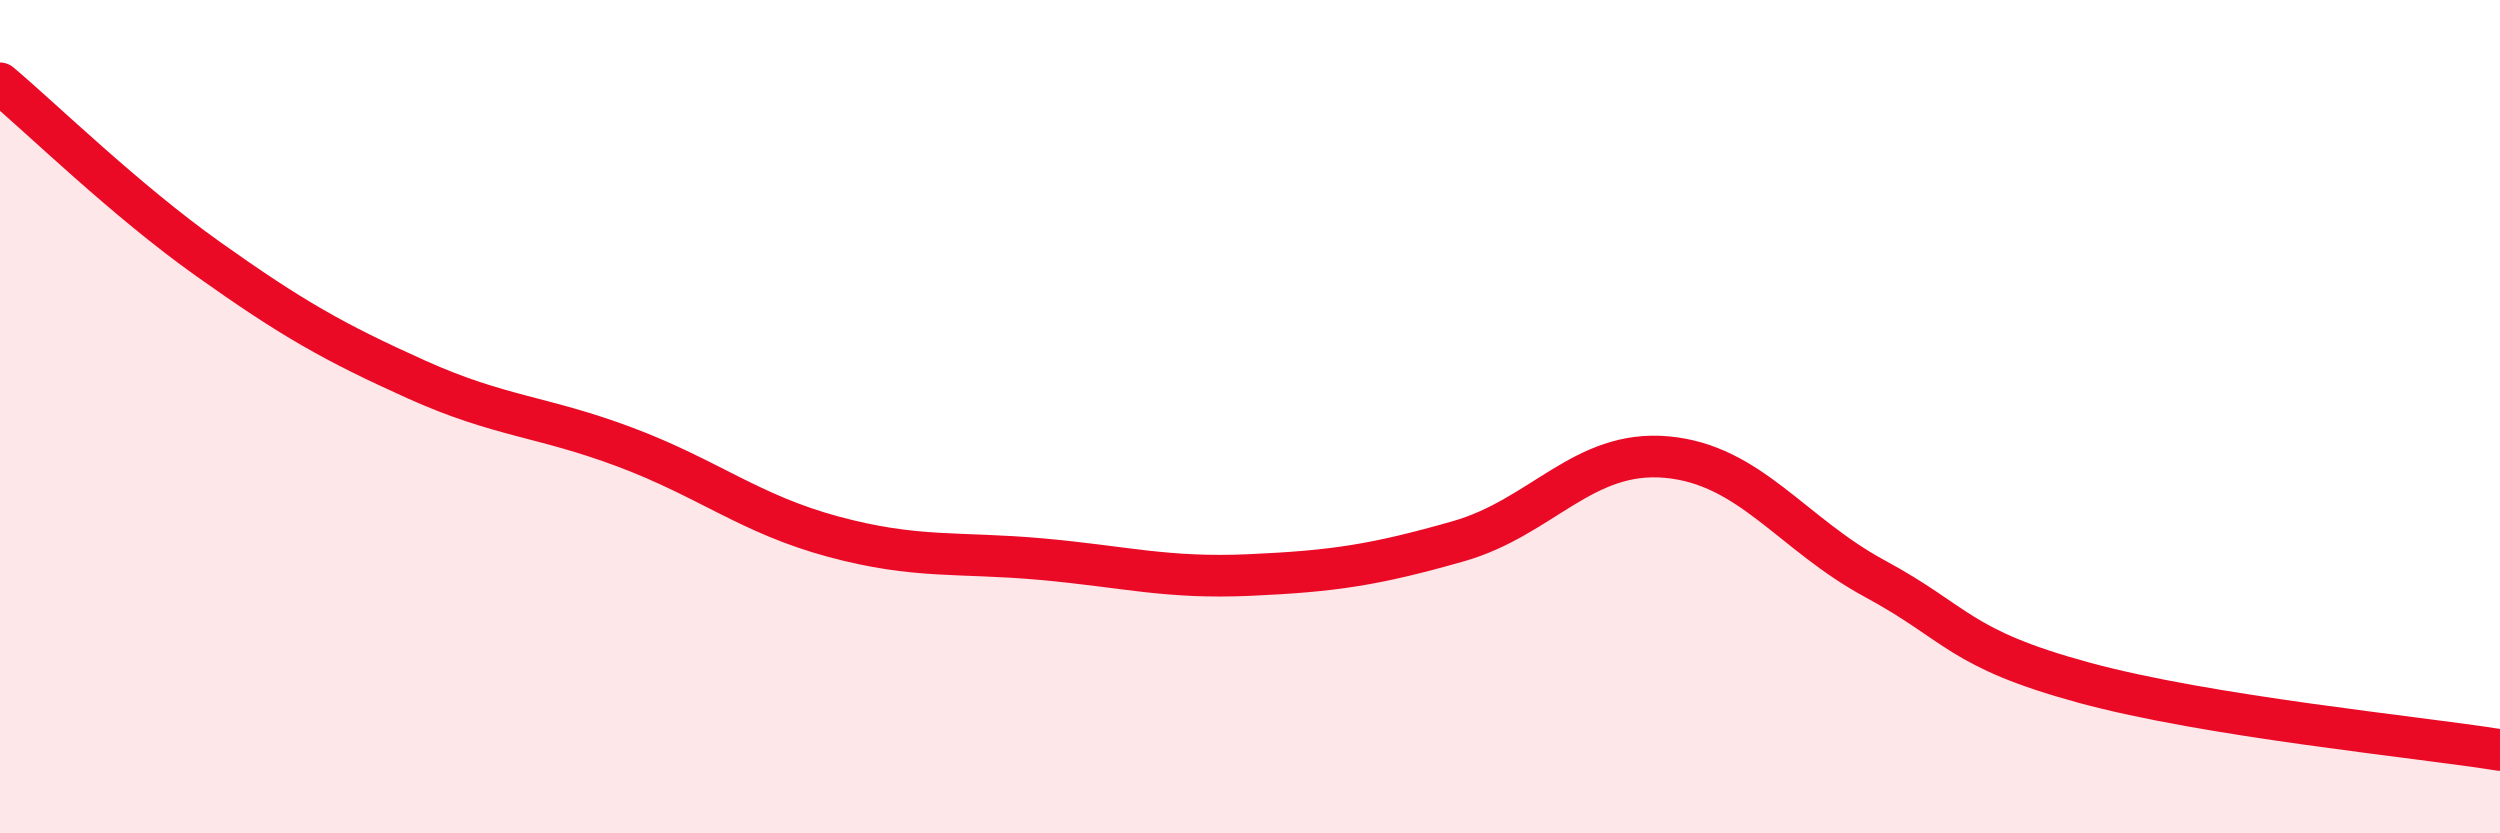
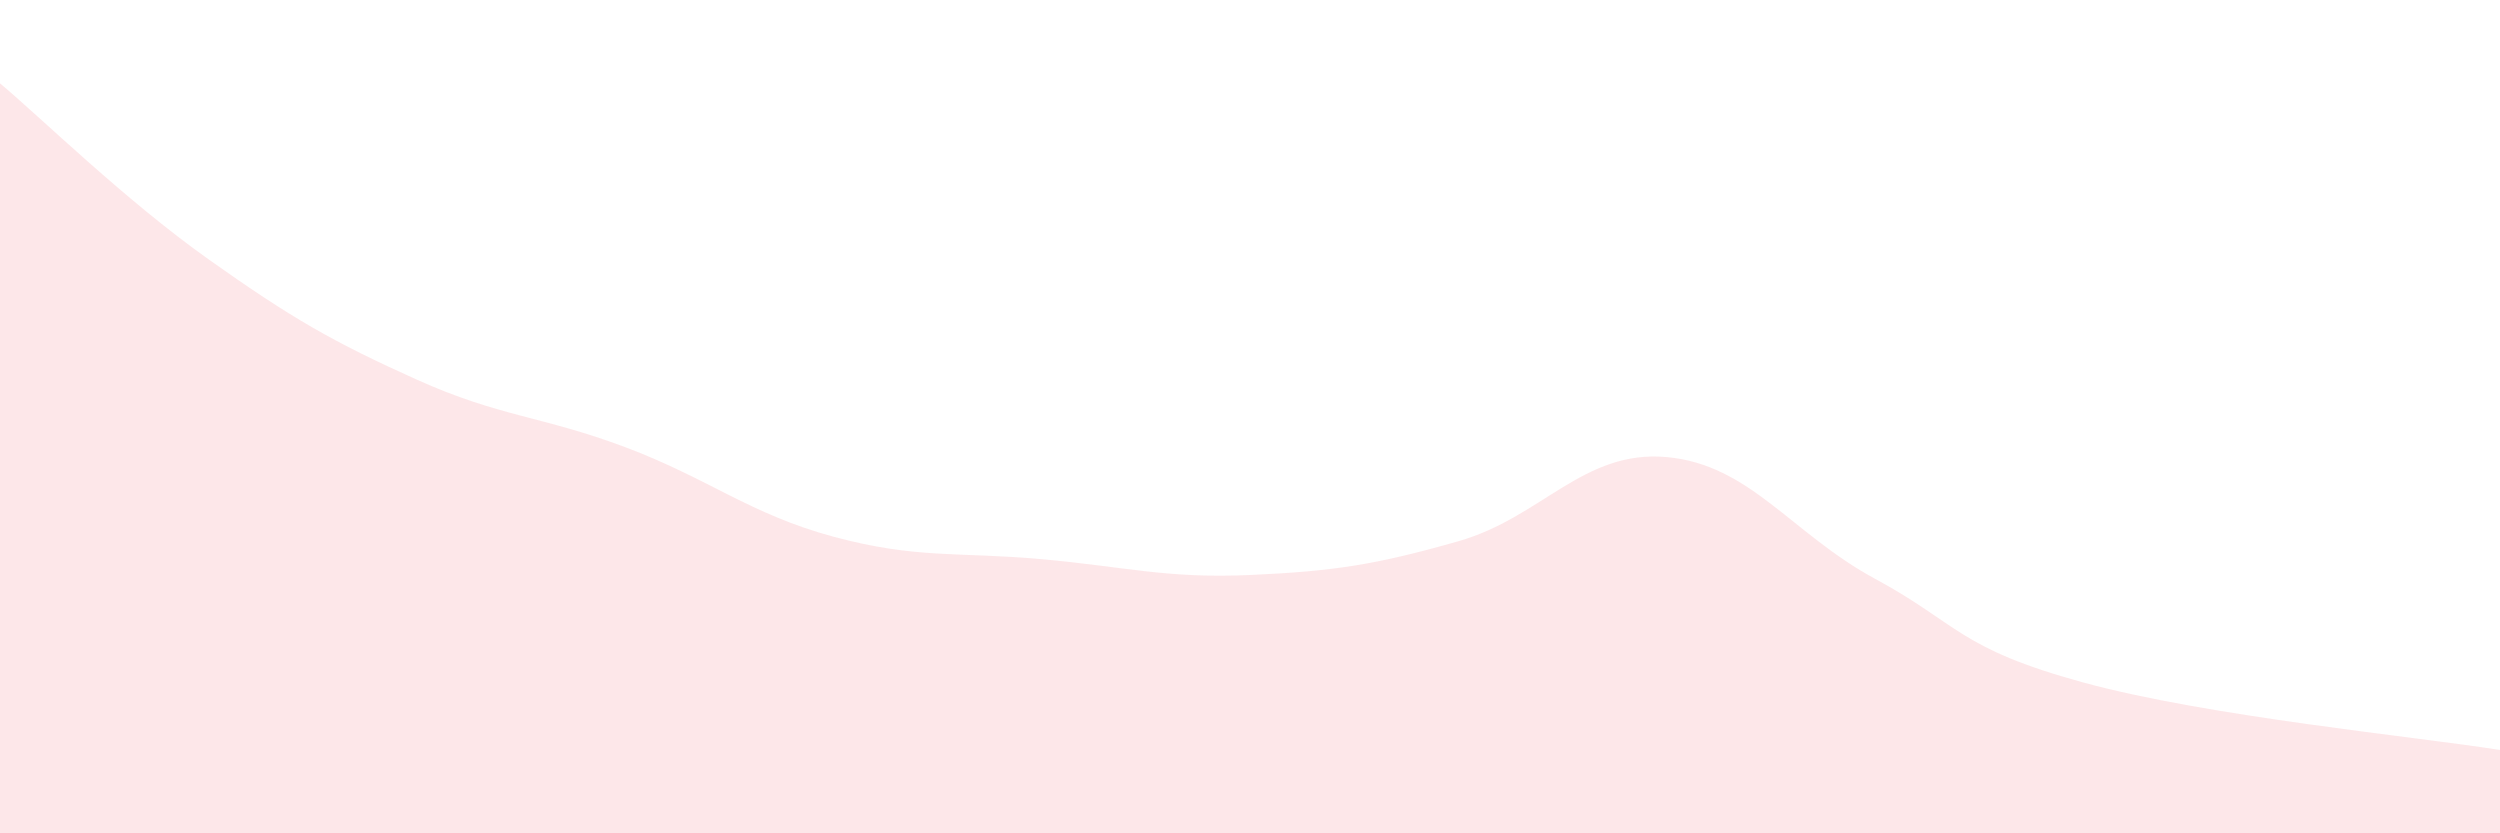
<svg xmlns="http://www.w3.org/2000/svg" width="60" height="20" viewBox="0 0 60 20">
  <path d="M 0,2 C 1,2.84 3,4.8 5,6.22 C 7,7.64 8,8.21 10,9.11 C 12,10.01 13,9.98 15,10.73 C 17,11.48 18,12.34 20,12.88 C 22,13.42 23,13.24 25,13.42 C 27,13.6 28,13.89 30,13.8 C 32,13.71 33,13.56 35,12.99 C 37,12.42 38,10.79 40,10.97 C 42,11.15 43,12.81 45,13.89 C 47,14.97 47,15.56 50,16.38 C 53,17.2 58,17.68 60,18L60 20L0 20Z" fill="#EB0A25" opacity="0.1" stroke-linecap="round" stroke-linejoin="round" />
-   <path d="M 0,2 C 1,2.84 3,4.8 5,6.22 C 7,7.64 8,8.21 10,9.11 C 12,10.01 13,9.98 15,10.73 C 17,11.48 18,12.34 20,12.88 C 22,13.42 23,13.24 25,13.42 C 27,13.6 28,13.89 30,13.8 C 32,13.71 33,13.56 35,12.99 C 37,12.42 38,10.79 40,10.97 C 42,11.15 43,12.81 45,13.89 C 47,14.97 47,15.56 50,16.38 C 53,17.2 58,17.68 60,18" stroke="#EB0A25" stroke-width="1" fill="none" stroke-linecap="round" stroke-linejoin="round" />
</svg>